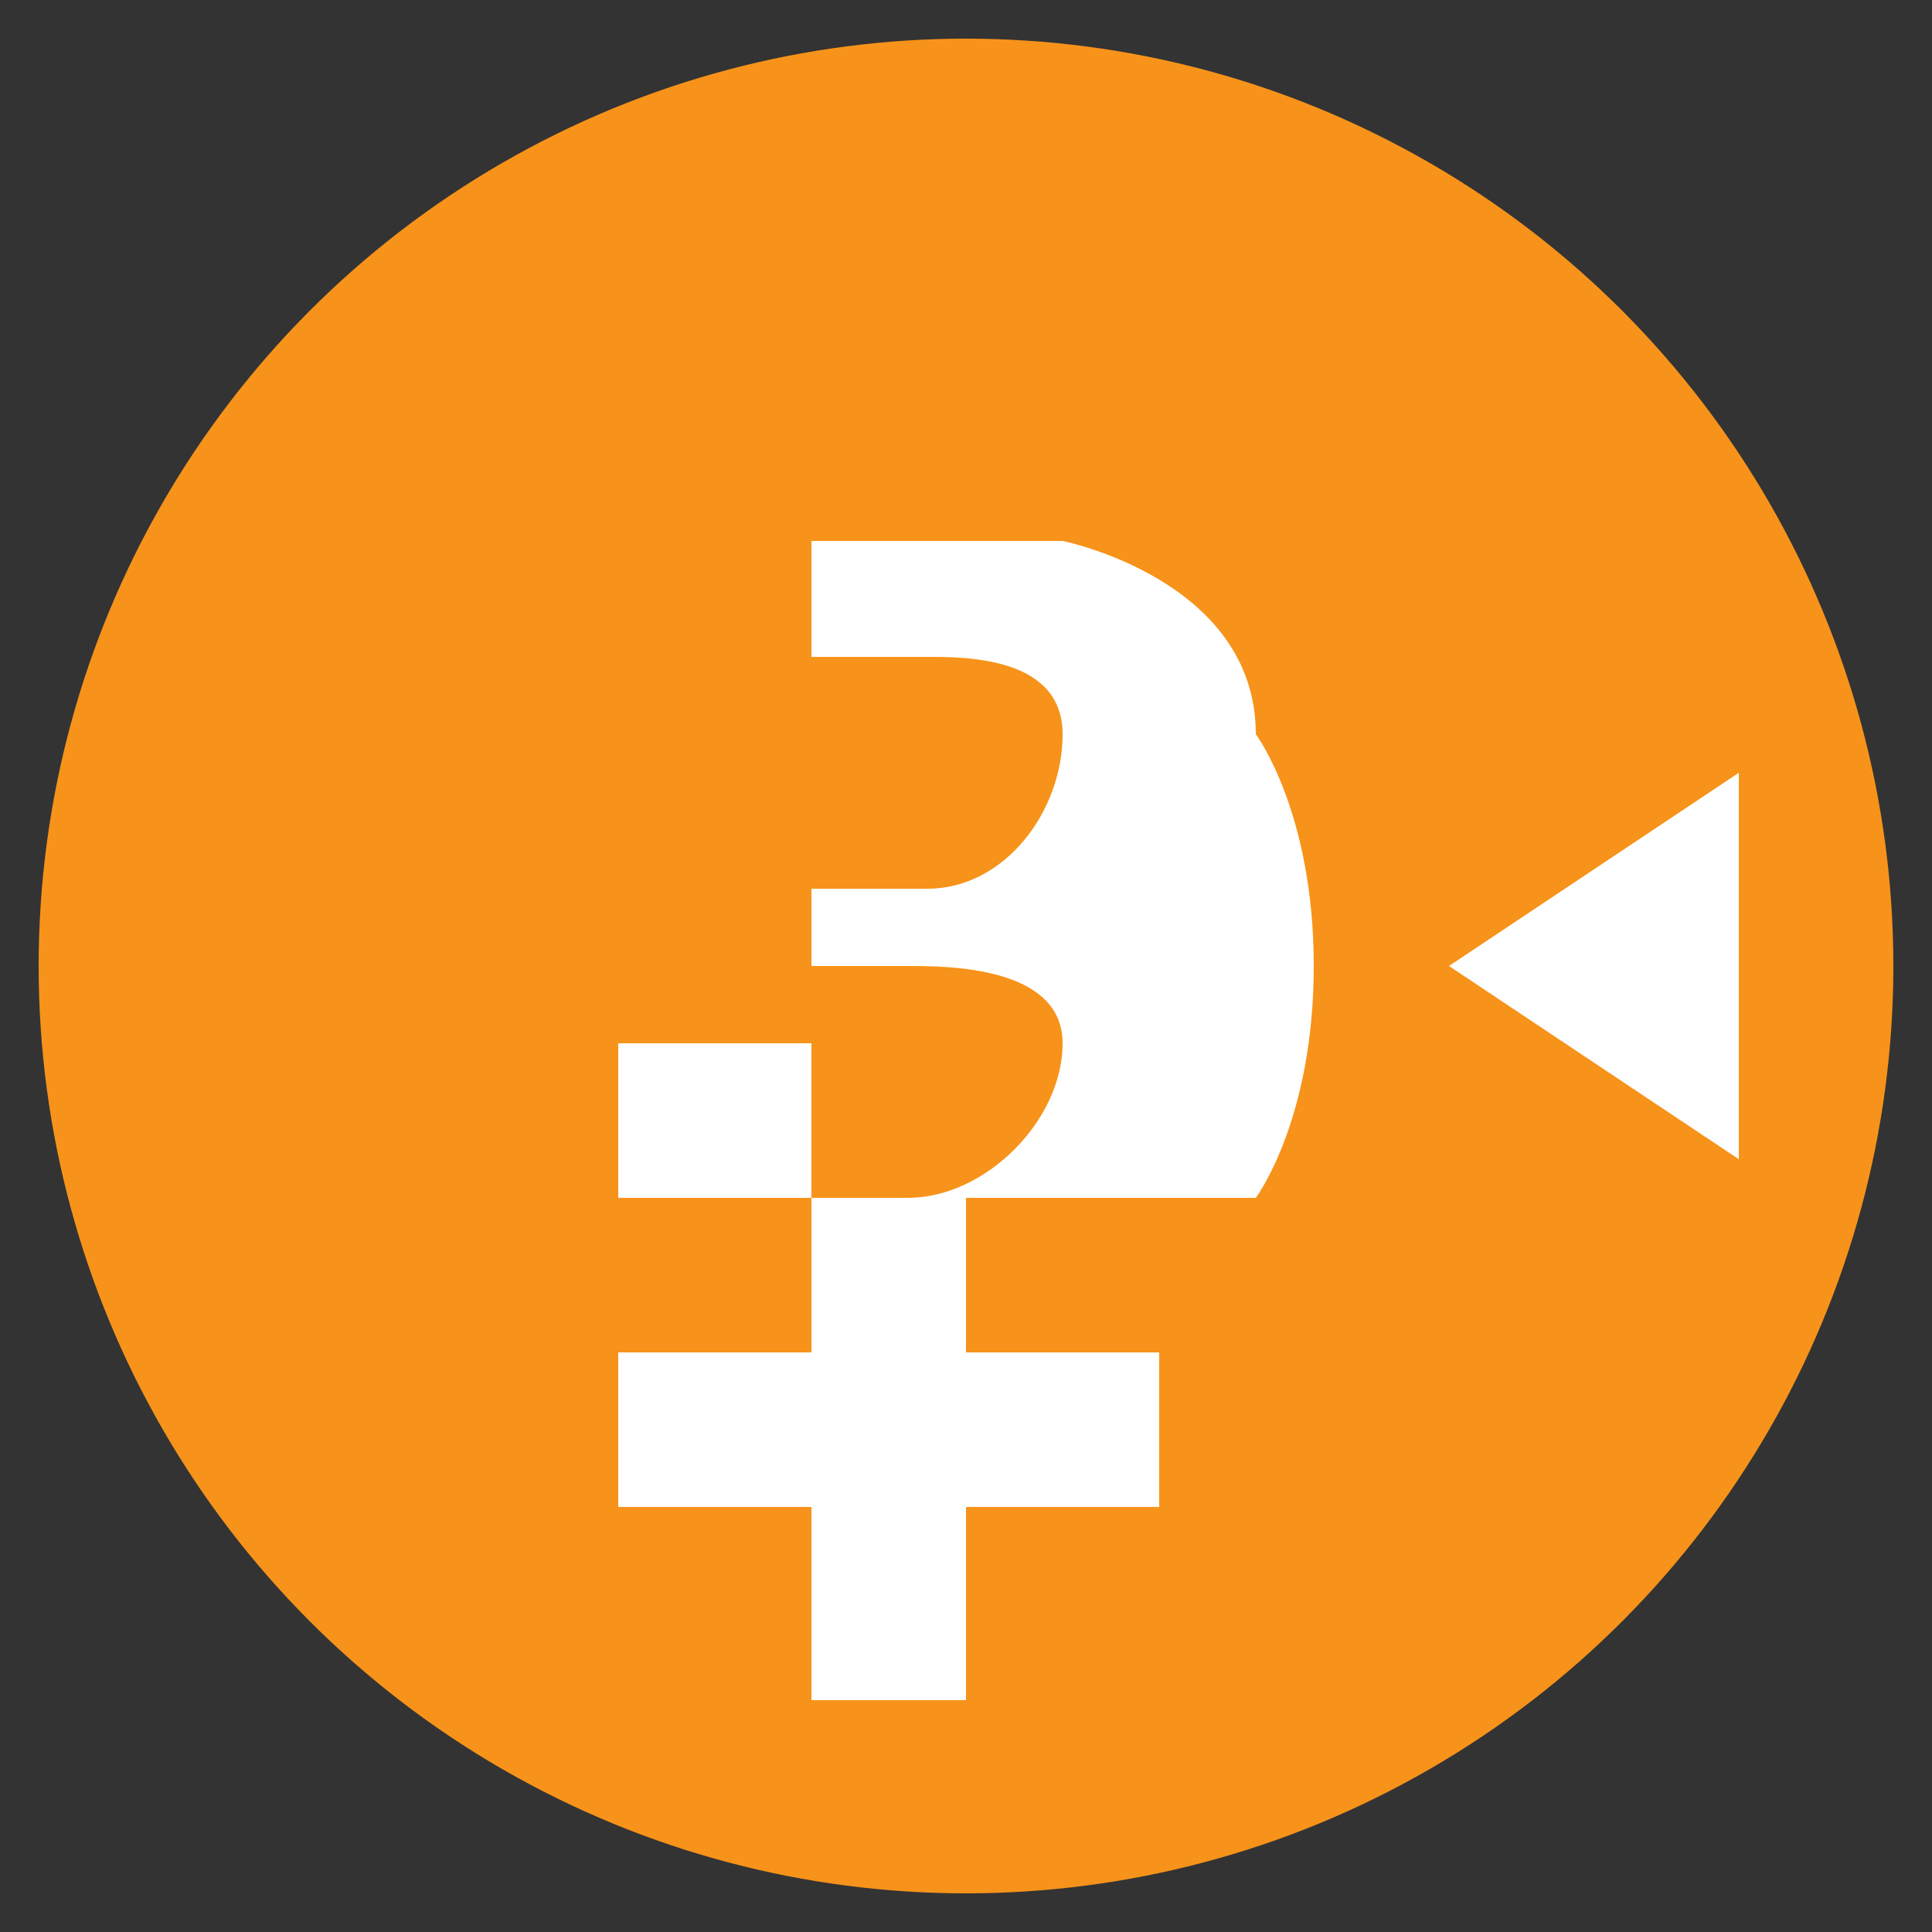
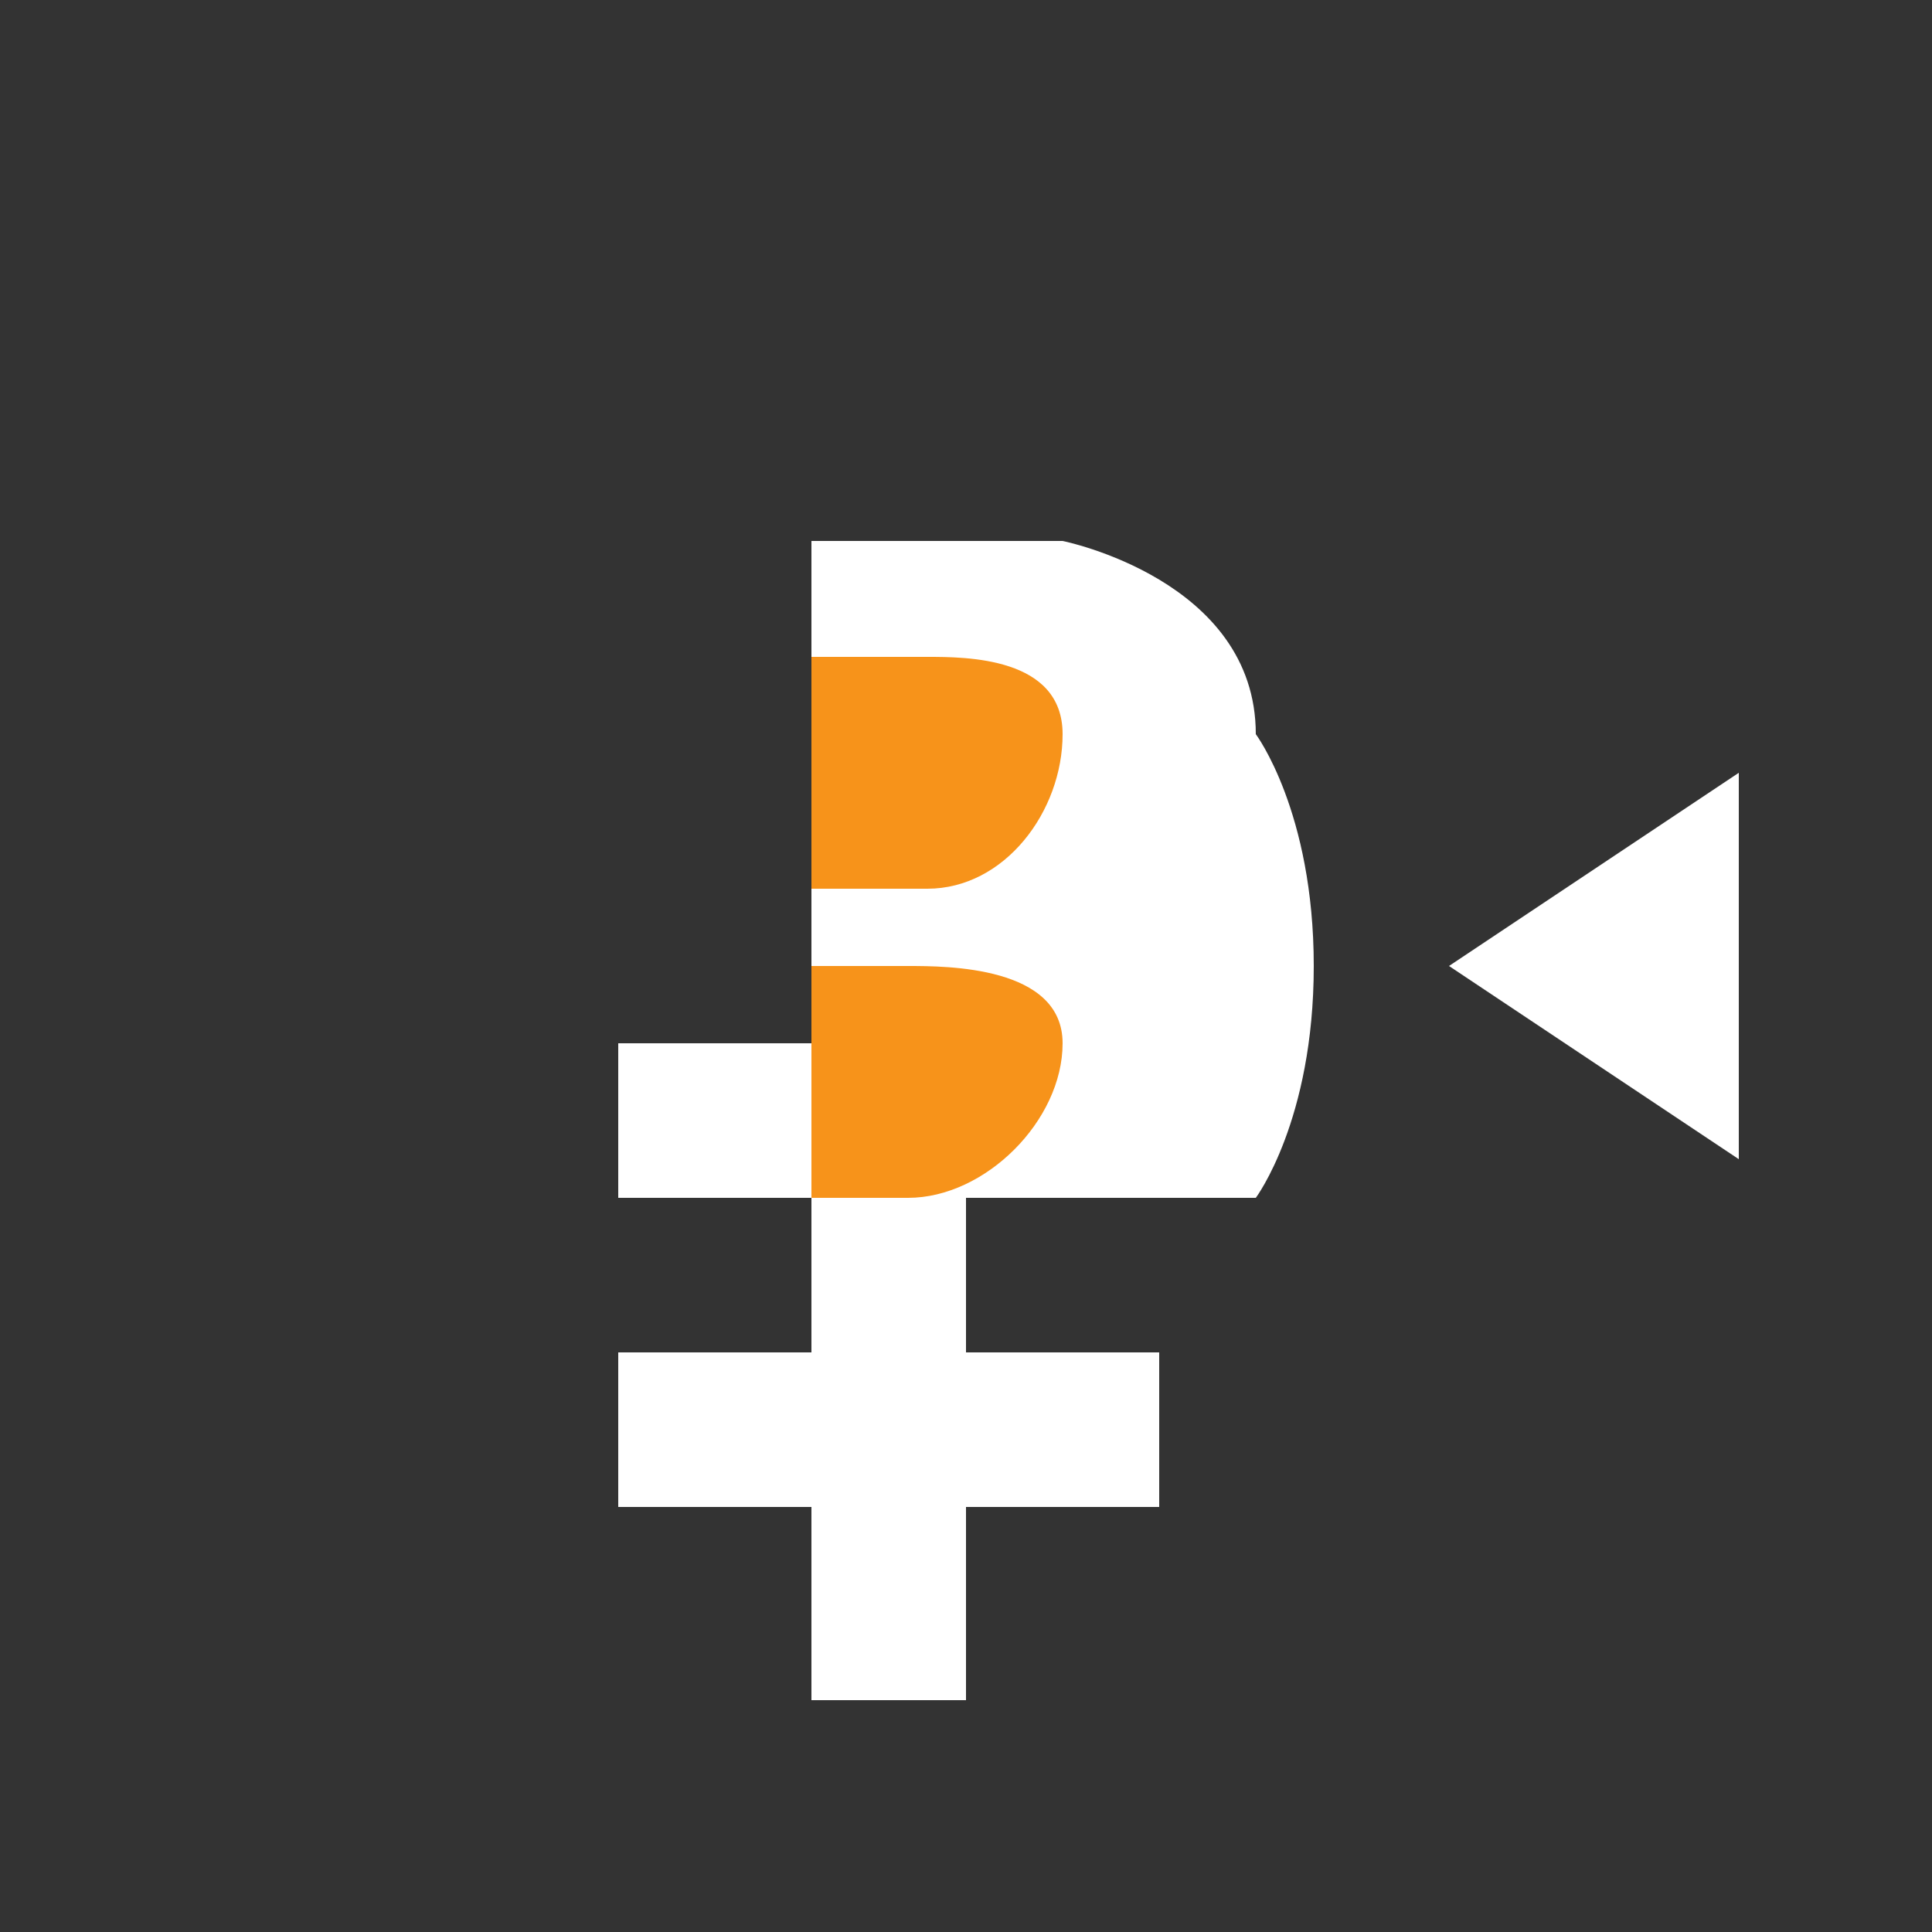
<svg xmlns="http://www.w3.org/2000/svg" viewBox="0 0 100 100">
  <rect x="0" y="0" width="100" height="100" fill="#333333" stroke="none" />
-   <circle cx="50" cy="50" r="48" fill="#F7931A" />
  <path d="M65,38C65,38 68,42 68,50C68,58 65,62 65,62L50,62L50,70L60,70L60,78L50,78L50,88L42,88L42,78L32,78L32,70L42,70L42,62L32,62L32,54L42,54L42,28L55,28C55,28 65,30 65,38Z" fill="white" />
  <path d="M55,38C55,34 50,34 48,34L42,34L42,46L48,46C52,46 55,42 55,38Z" fill="#F7931A" />
  <path d="M55,54C55,50 49,50 47,50L42,50L42,62L47,62C51,62 55,58 55,54Z" fill="#F7931A" />
  <path d="M75,50L90,40L90,60Z" fill="white" />
</svg>